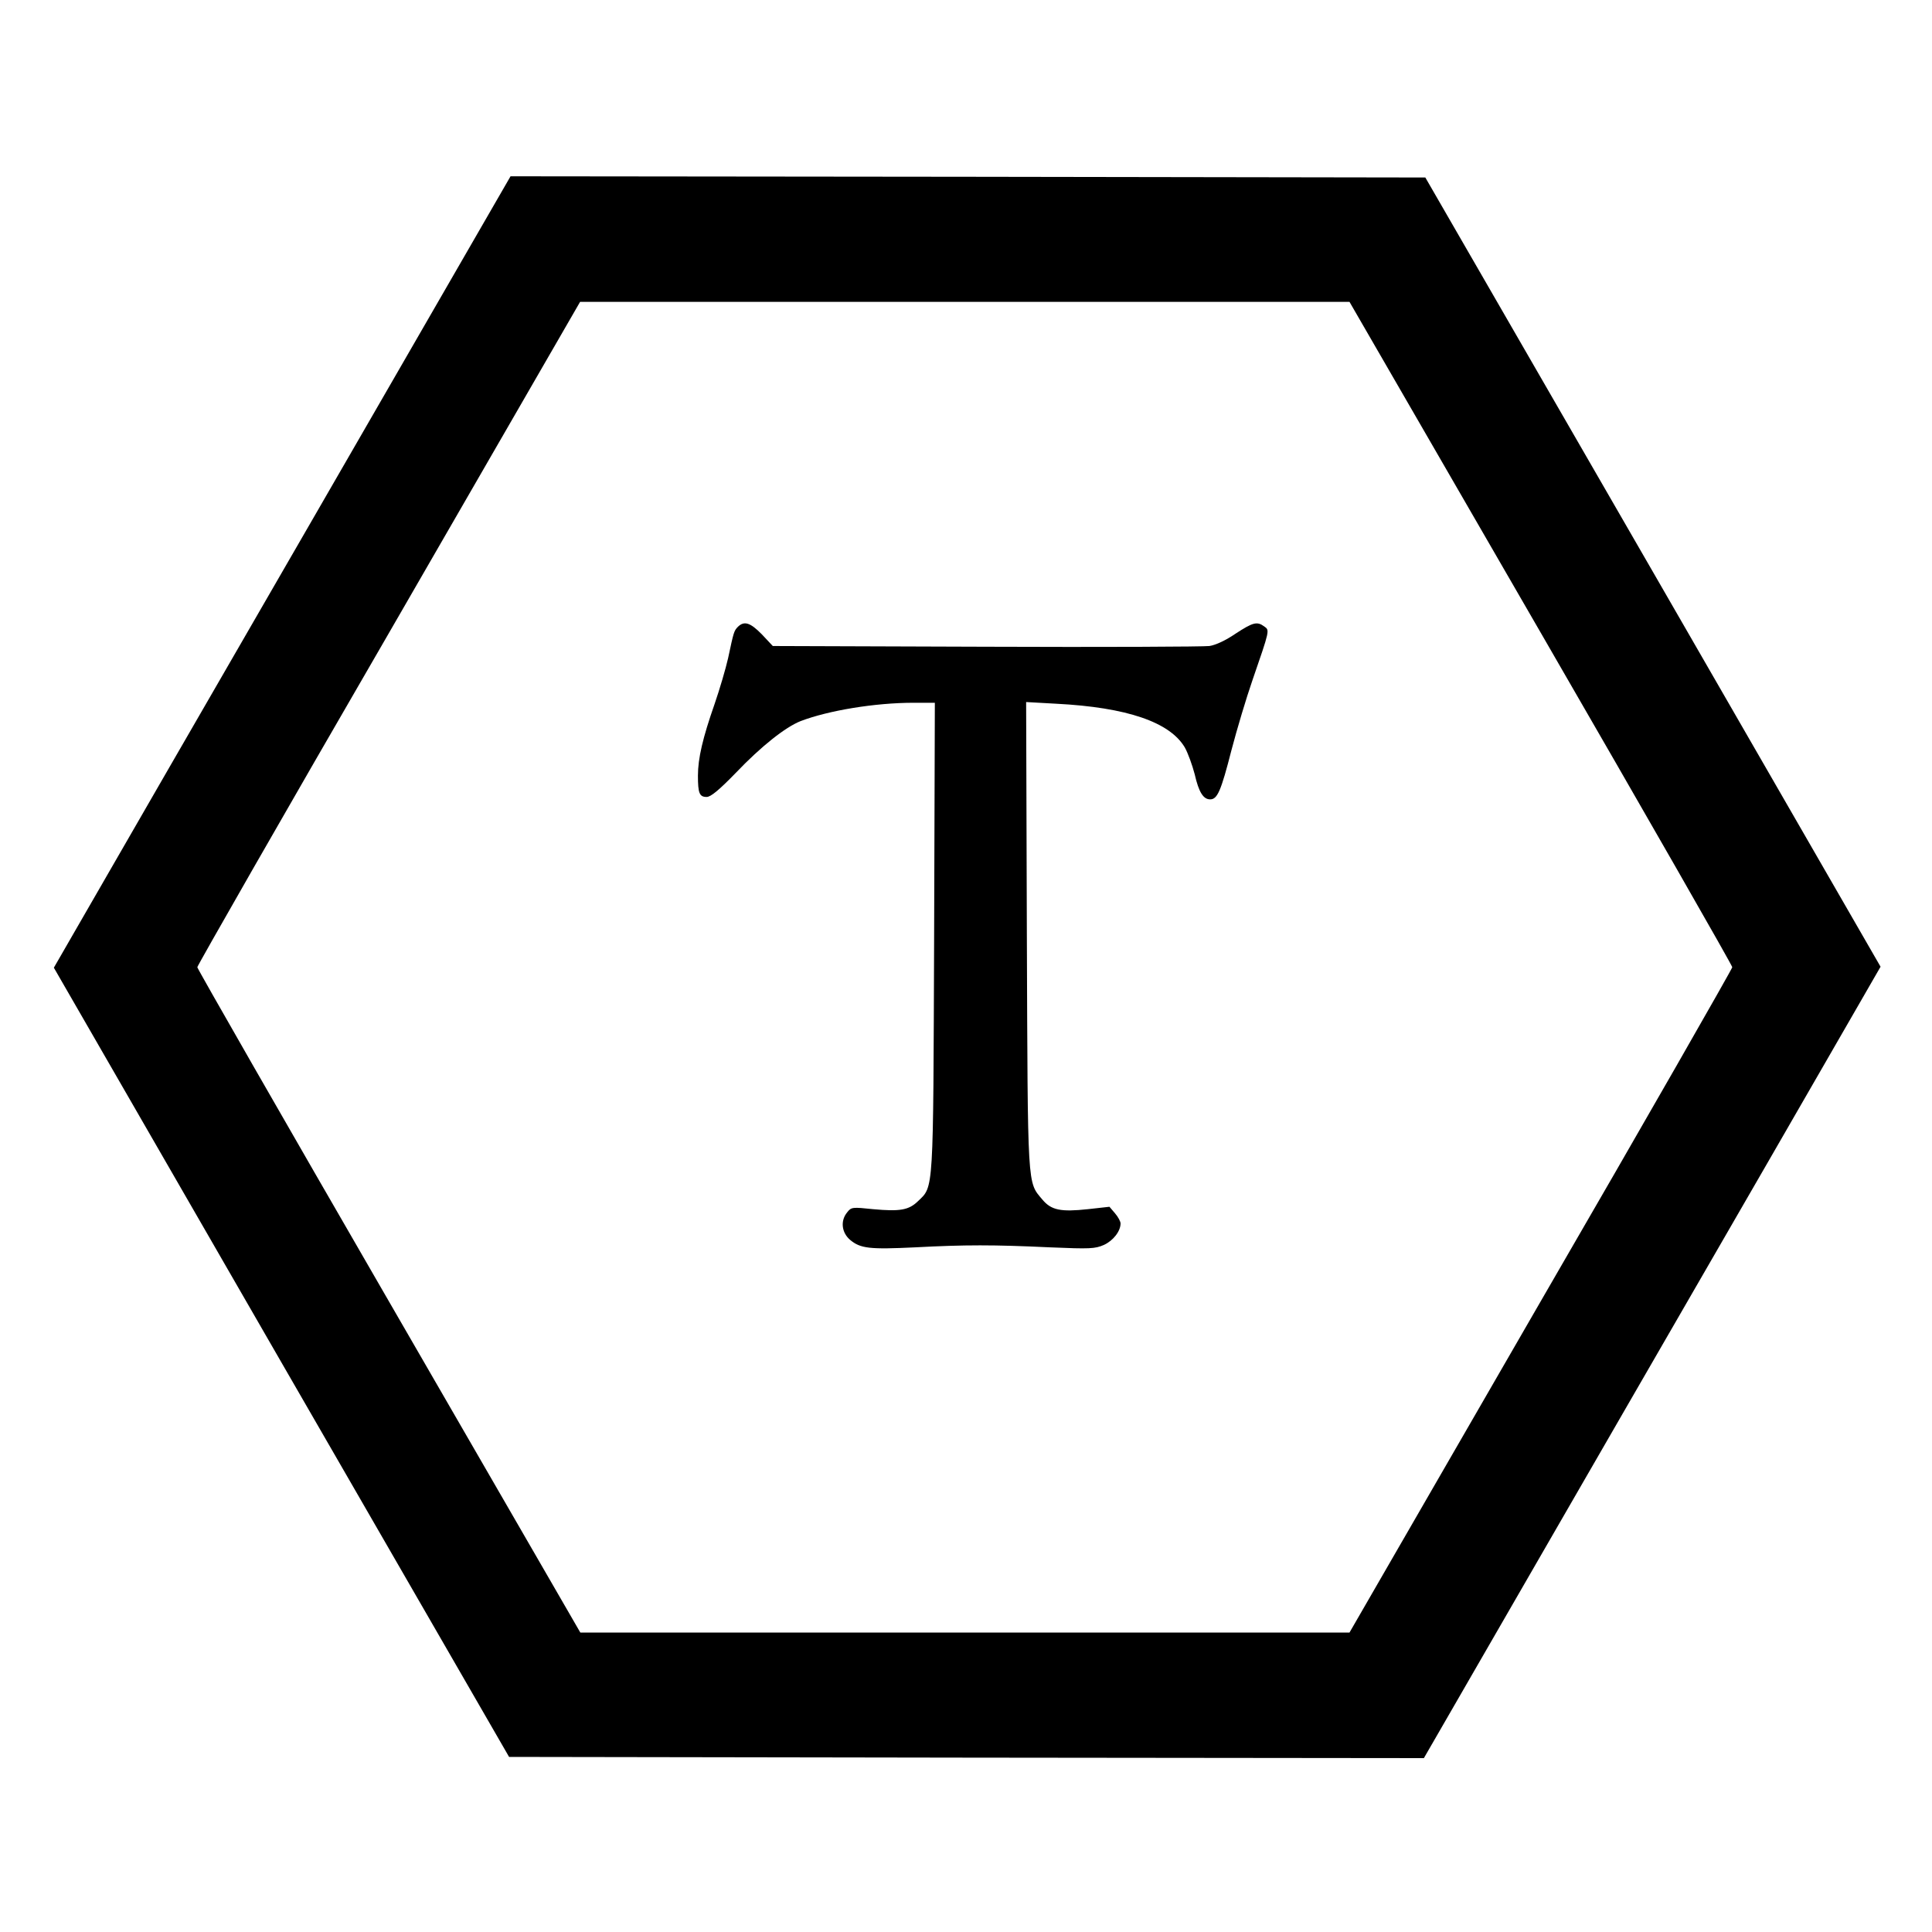
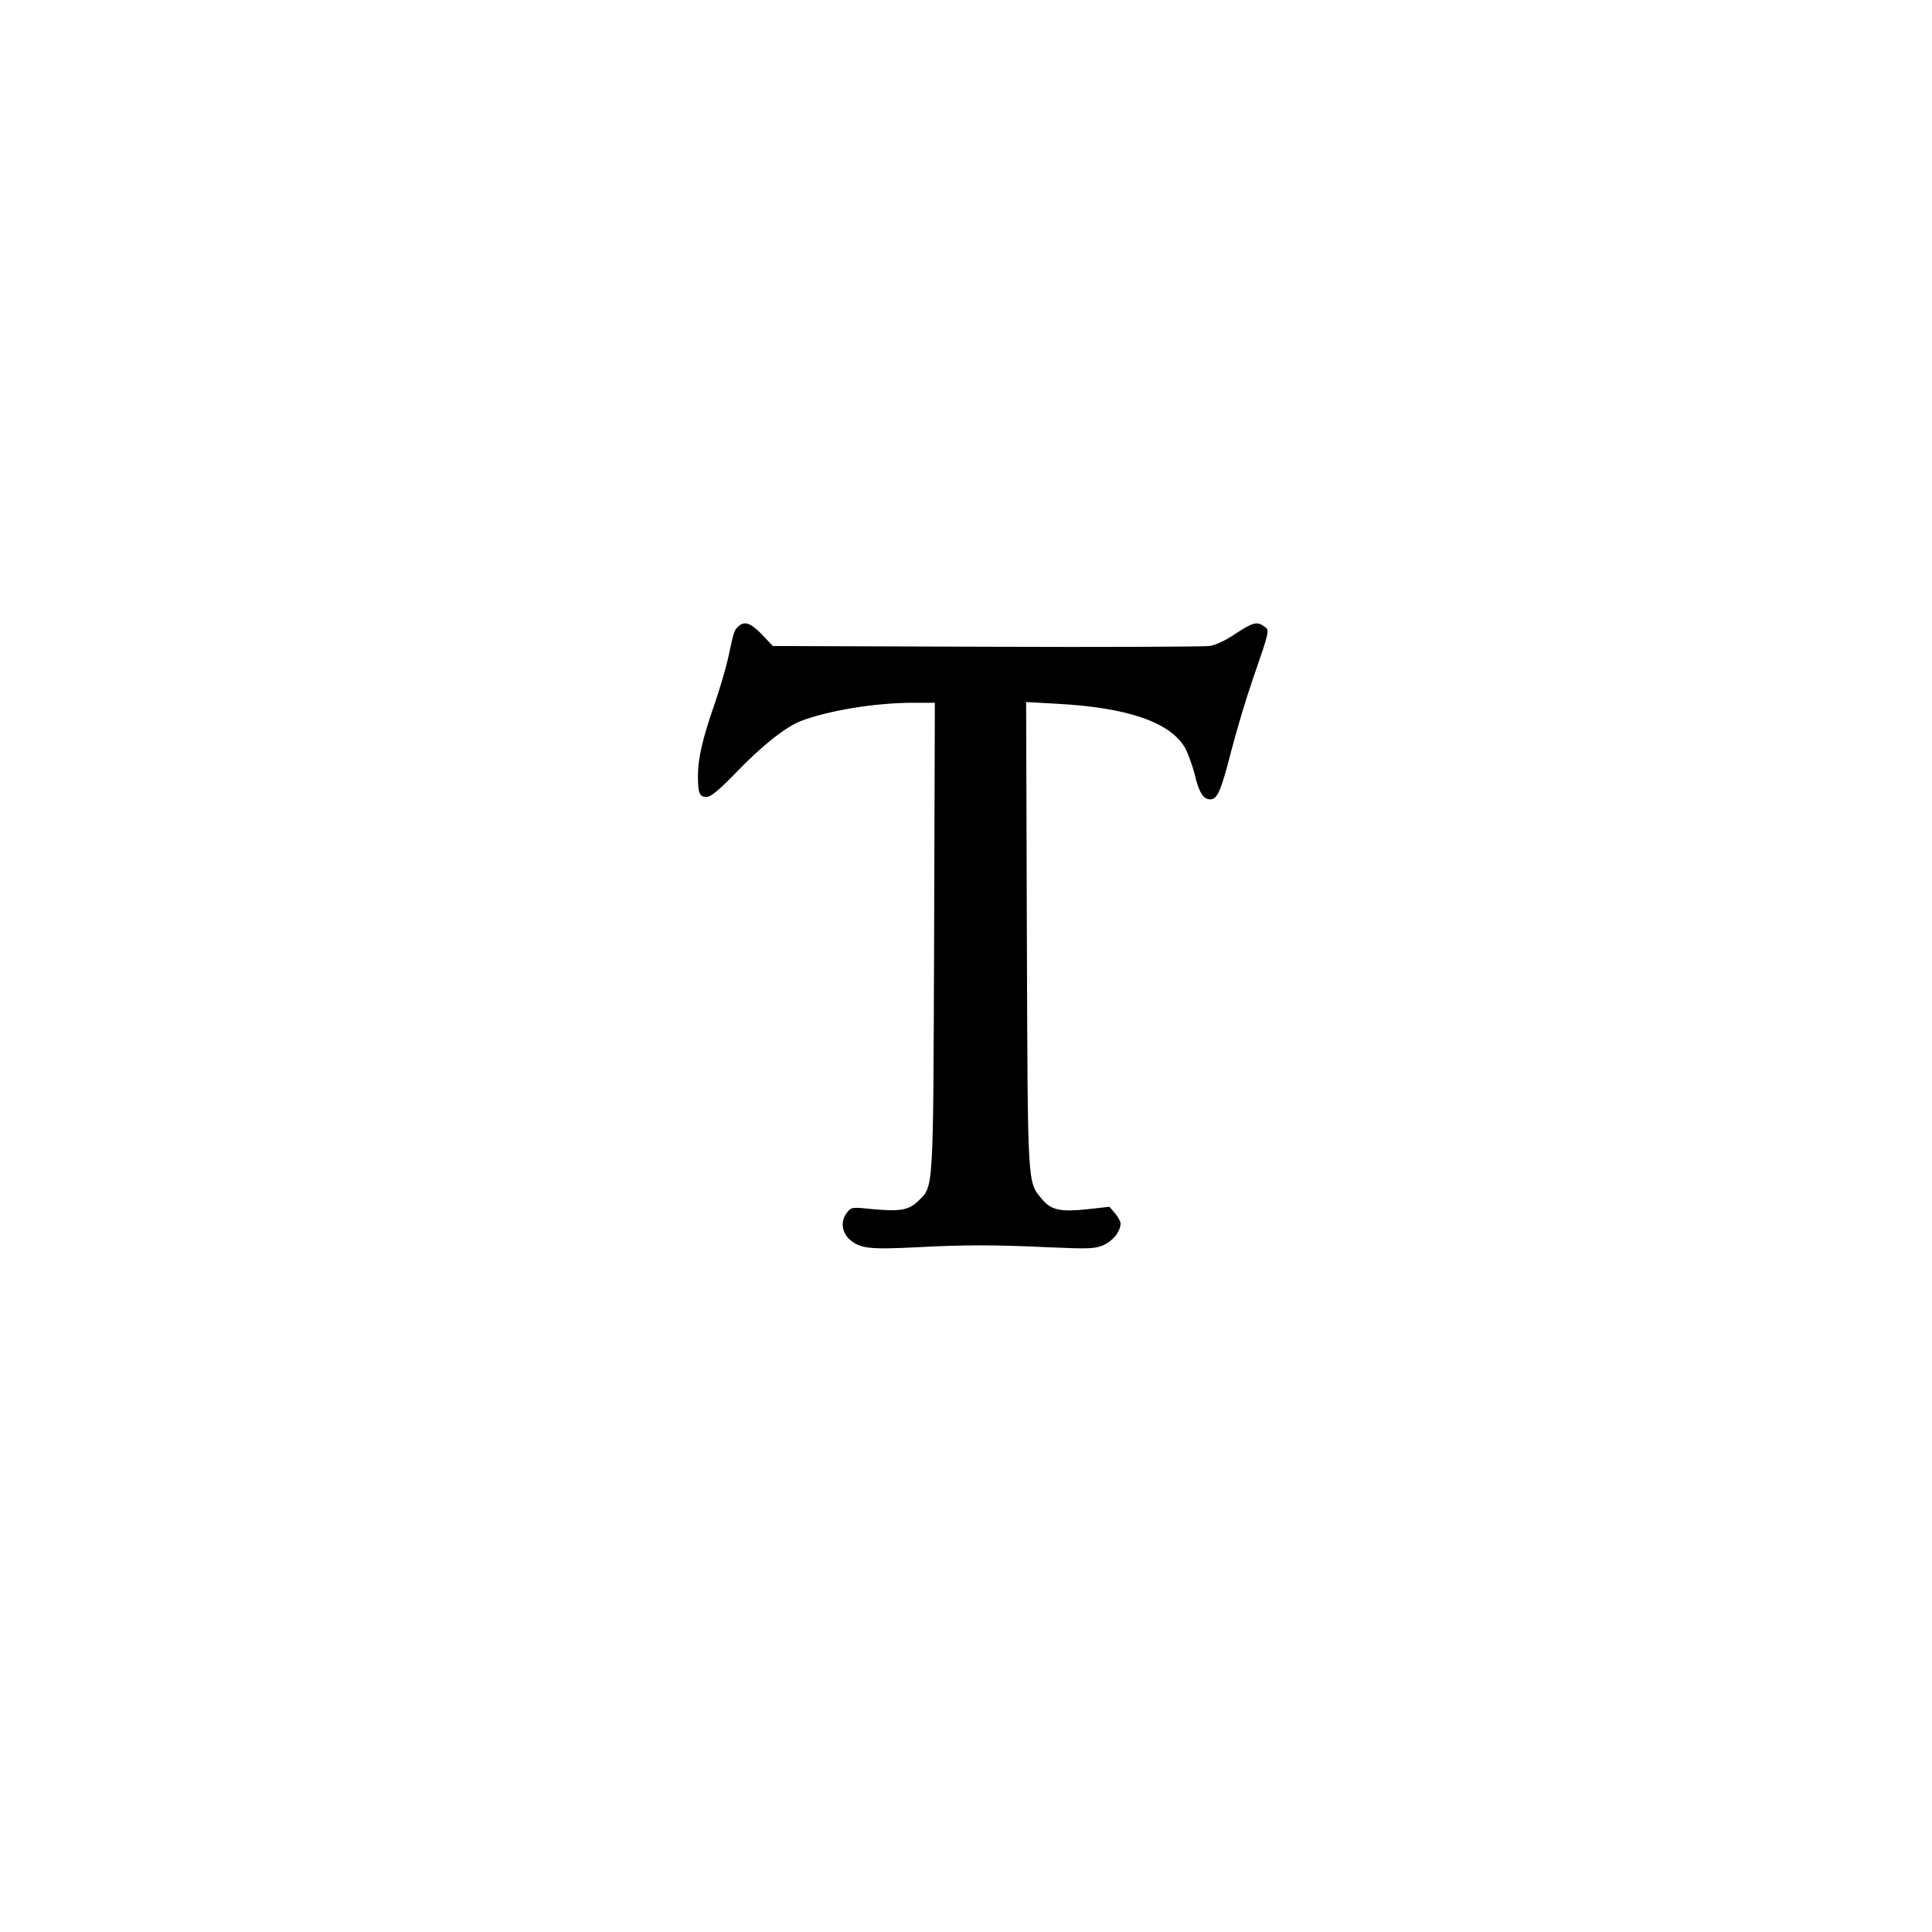
<svg xmlns="http://www.w3.org/2000/svg" version="1.0" width="800pt" height="800pt" viewBox="0 0 800 800" preserveAspectRatio="xMidYMid meet">
  <g transform="translate(0,800) scale(0.1,-0.1)" fill="#000000" stroke="none">
-     <path d="M1305 5868 c-446 -771 -871 -1509 -946 -1639 l-136 -236 942 -1634 943 -1634 1894 -3 1894 -2 809 1402 c446 771 871 1509 946 1639 l136 236 -942 1634 -943 1634 -1894 3 -1894 2 -809 -1402z m5076 -490 c436 -754 792 -1376 792 -1383 0 -6 -356 -629 -793 -1383 l-792 -1372 -1593 0 -1592 0 -793 1372 c-436 754 -793 1377 -793 1383 0 6 356 629 793 1383 l792 1372 1593 0 1593 0 793 -1372z" />
    <path d="M3056 5405 c-17 -17 -18 -22 -41 -130 -10 -44 -35 -129 -56 -190 -49 -140 -69 -225 -69 -297 0 -72 6 -88 36 -88 17 0 51 28 121 100 105 110 205 189 268 214 115 44 308 76 468 76 l88 0 -3 -967 c-4 -1070 -1 -1034 -67 -1097 -38 -37 -75 -43 -185 -33 -86 9 -91 9 -108 -13 -29 -35 -23 -84 12 -114 43 -36 81 -40 269 -31 206 11 326 11 559 0 166 -7 186 -6 223 10 39 18 69 57 69 89 0 8 -10 27 -23 42 l-23 27 -90 -10 c-111 -12 -151 -4 -187 39 -64 76 -61 35 -65 1097 l-3 964 125 -7 c292 -15 470 -76 532 -181 13 -23 31 -73 41 -111 17 -75 36 -104 64 -104 30 0 45 35 88 203 23 88 62 218 87 290 72 209 72 207 49 223 -30 22 -47 17 -119 -30 -41 -28 -82 -47 -108 -51 -24 -3 -440 -5 -925 -3 l-883 3 -45 48 c-48 49 -73 57 -99 32z" />
  </g>
</svg>